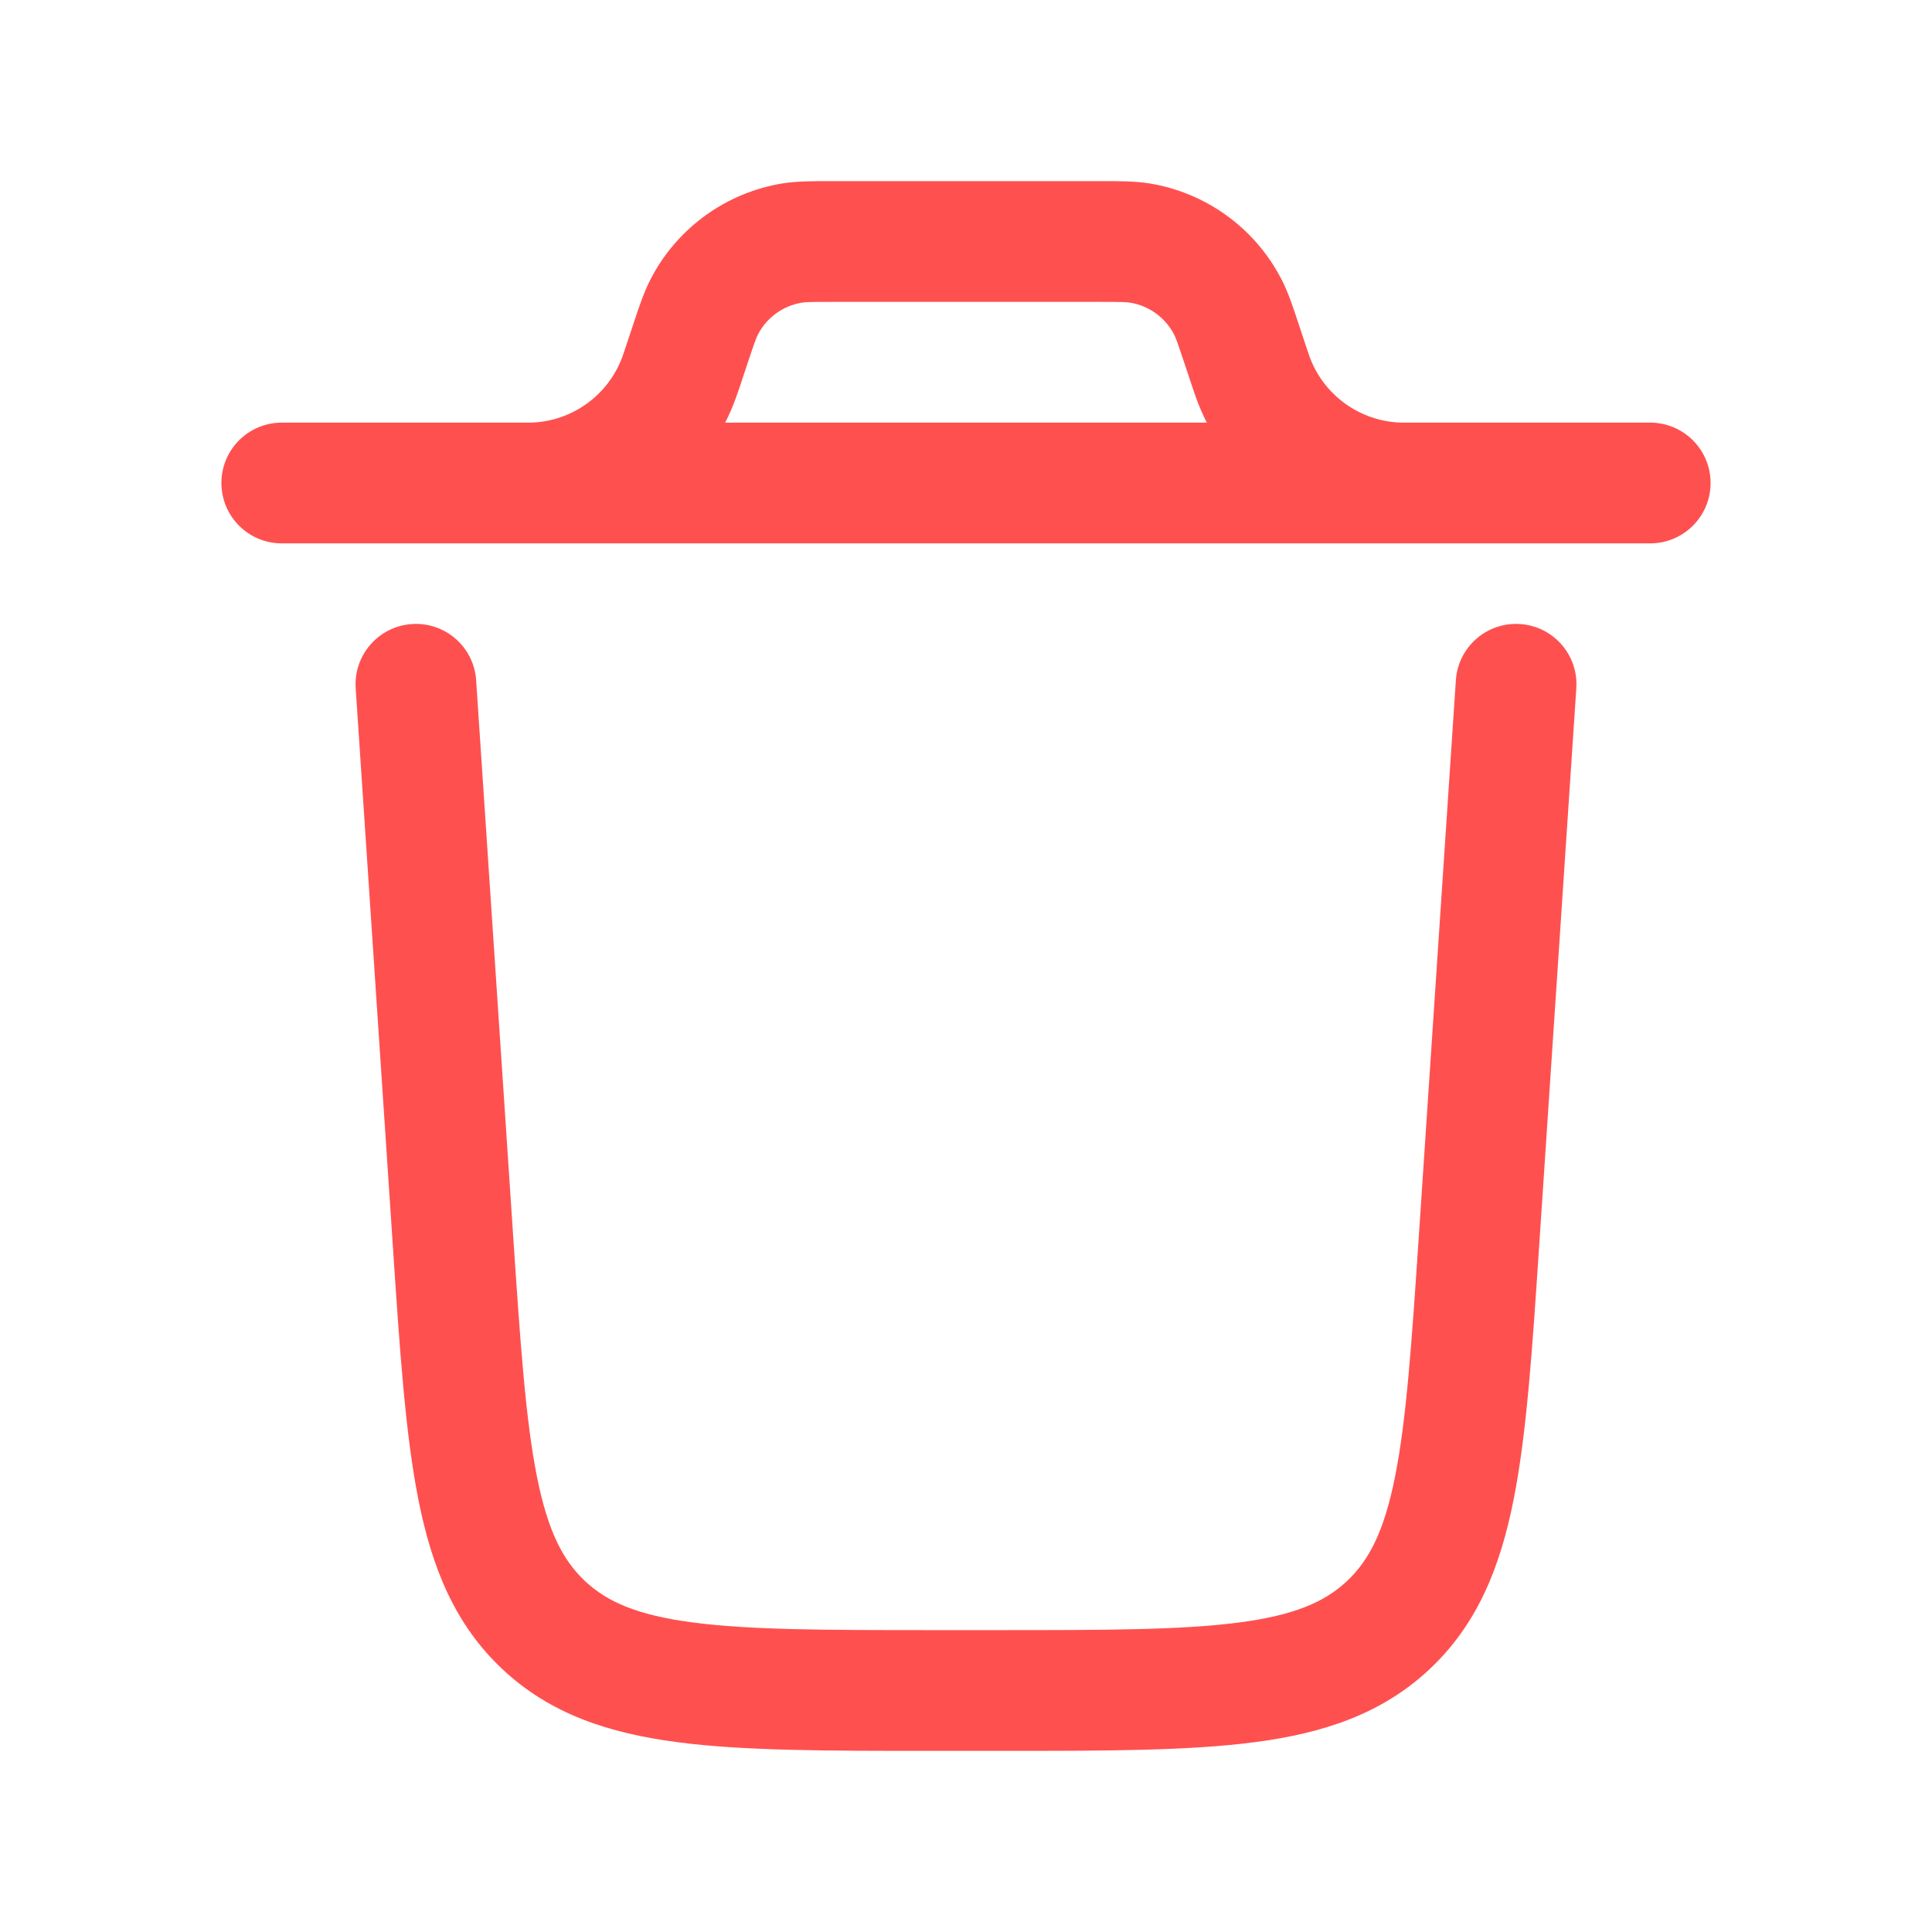
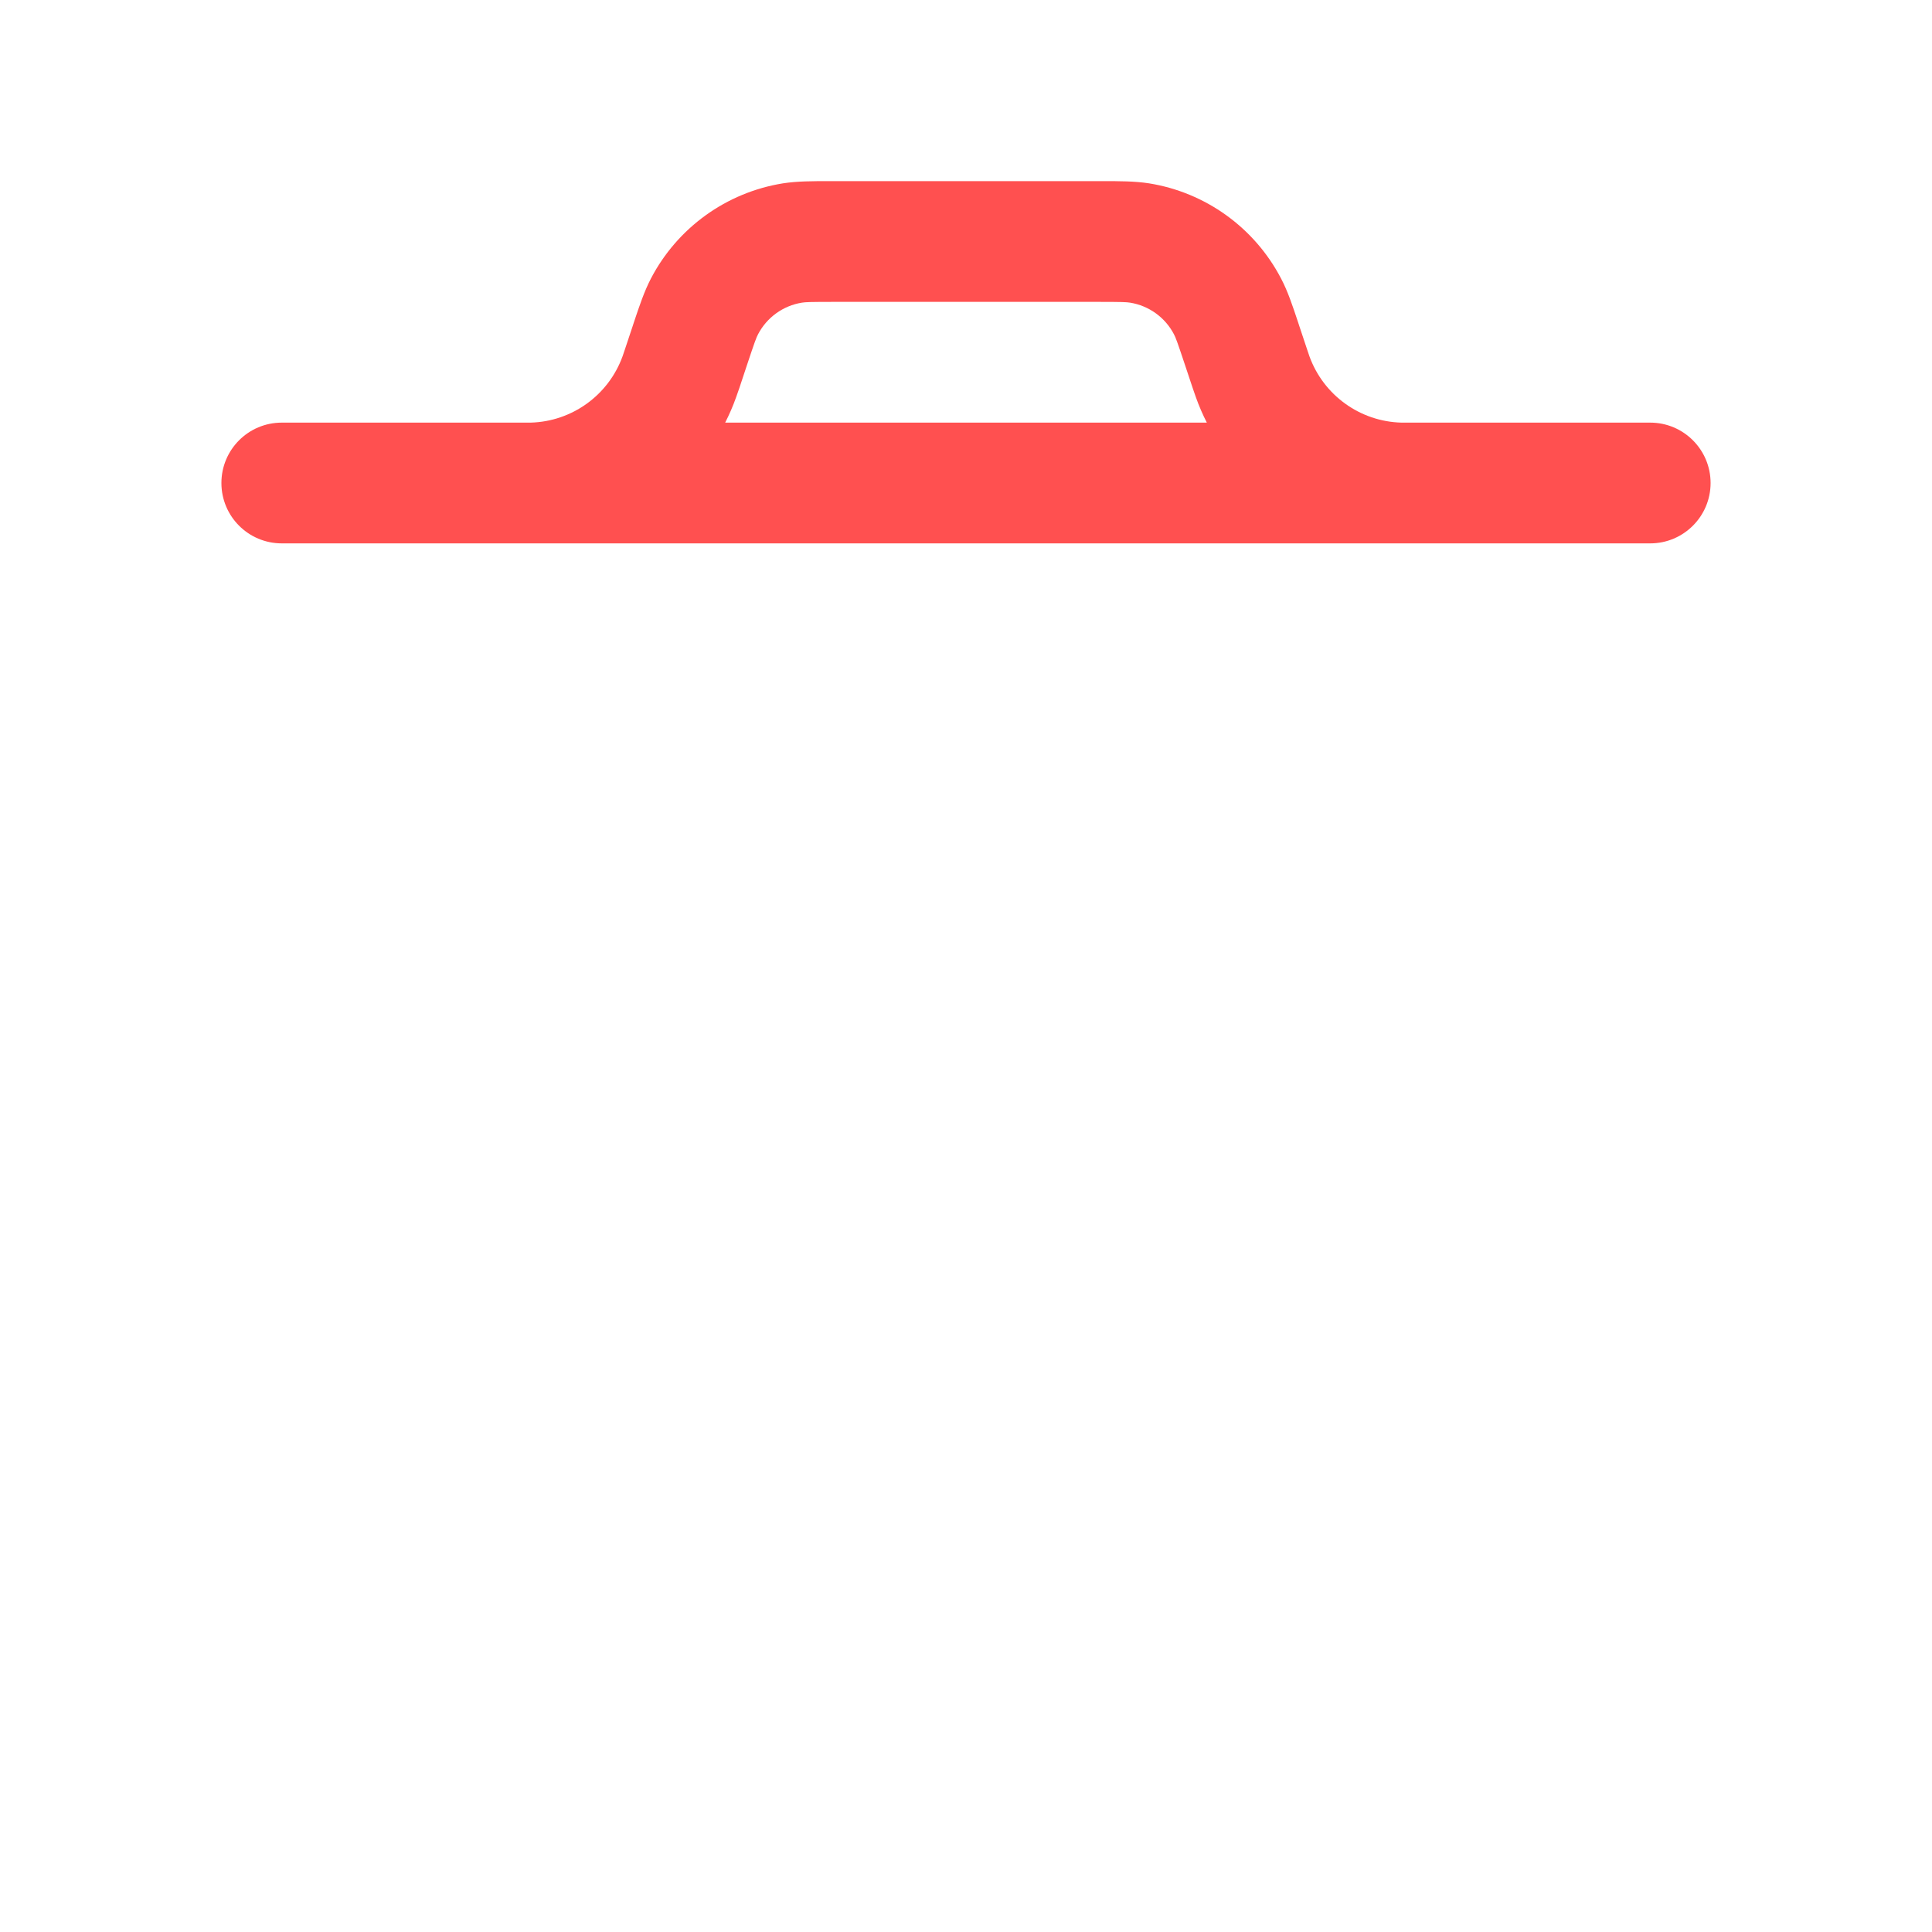
<svg xmlns="http://www.w3.org/2000/svg" width="20" height="20" viewBox="0 0 20 20" fill="none">
-   <path fill-rule="evenodd" clip-rule="evenodd" d="M4.264 6.46C4.608 6.437 4.906 6.697 4.929 7.042L5.312 12.791C5.387 13.914 5.441 14.696 5.558 15.284C5.671 15.854 5.83 16.156 6.058 16.369C6.286 16.582 6.598 16.721 7.174 16.796C7.769 16.874 8.552 16.875 9.678 16.875H10.322C11.448 16.875 12.231 16.874 12.826 16.796C13.402 16.721 13.714 16.582 13.942 16.369C14.17 16.156 14.329 15.854 14.442 15.284C14.559 14.696 14.613 13.914 14.688 12.791L15.071 7.042C15.094 6.697 15.392 6.437 15.736 6.46C16.081 6.483 16.341 6.781 16.318 7.125L15.932 12.918C15.861 13.987 15.803 14.851 15.668 15.528C15.528 16.232 15.289 16.821 14.796 17.282C14.303 17.743 13.7 17.942 12.988 18.035C12.303 18.125 11.438 18.125 10.366 18.125H9.634C8.563 18.125 7.697 18.125 7.012 18.035C6.3 17.942 5.697 17.743 5.204 17.282C4.711 16.821 4.472 16.232 4.332 15.528C4.197 14.851 4.139 13.987 4.068 12.918L3.682 7.125C3.659 6.781 3.92 6.483 4.264 6.46Z" fill="#FF5050" />
-   <path fill-rule="evenodd" clip-rule="evenodd" d="M8.629 1.875L8.591 1.875C8.411 1.875 8.254 1.875 8.105 1.898C7.519 1.992 7.012 2.358 6.738 2.884C6.669 3.017 6.619 3.166 6.562 3.337L6.55 3.374L6.469 3.617C6.453 3.664 6.449 3.677 6.445 3.688C6.299 4.091 5.921 4.364 5.492 4.375C5.481 4.375 5.467 4.375 5.417 4.375H2.917C2.571 4.375 2.292 4.655 2.292 5C2.292 5.345 2.571 5.625 2.917 5.625L5.424 5.625L5.438 5.625H14.562L14.576 5.625L17.083 5.625C17.428 5.625 17.708 5.345 17.708 5C17.708 4.655 17.428 4.375 17.083 4.375H14.583C14.533 4.375 14.52 4.375 14.508 4.375C14.079 4.364 13.701 4.091 13.555 3.688C13.551 3.677 13.547 3.664 13.531 3.617L13.45 3.374L13.438 3.337C13.381 3.166 13.332 3.017 13.262 2.884C12.988 2.358 12.481 1.992 11.895 1.898C11.746 1.875 11.589 1.875 11.409 1.875L11.371 1.875H8.629ZM7.62 4.113C7.588 4.203 7.55 4.291 7.507 4.375H12.493C12.45 4.291 12.412 4.203 12.38 4.113L12.347 4.018L12.264 3.769C12.188 3.541 12.171 3.495 12.153 3.461C12.062 3.286 11.893 3.164 11.698 3.133C11.661 3.127 11.611 3.125 11.371 3.125H8.629C8.389 3.125 8.34 3.127 8.302 3.133C8.107 3.164 7.938 3.286 7.847 3.461C7.829 3.495 7.812 3.541 7.736 3.769L7.653 4.019C7.64 4.056 7.63 4.085 7.62 4.113Z" fill="#FF5050" />
+   <path fill-rule="evenodd" clip-rule="evenodd" d="M8.629 1.875L8.591 1.875C8.411 1.875 8.254 1.875 8.105 1.898C7.519 1.992 7.012 2.358 6.738 2.884C6.669 3.017 6.619 3.166 6.562 3.337L6.55 3.374L6.469 3.617C6.453 3.664 6.449 3.677 6.445 3.688C6.299 4.091 5.921 4.364 5.492 4.375C5.481 4.375 5.467 4.375 5.417 4.375H2.917C2.571 4.375 2.292 4.655 2.292 5C2.292 5.345 2.571 5.625 2.917 5.625L5.424 5.625L5.438 5.625L14.576 5.625L17.083 5.625C17.428 5.625 17.708 5.345 17.708 5C17.708 4.655 17.428 4.375 17.083 4.375H14.583C14.533 4.375 14.52 4.375 14.508 4.375C14.079 4.364 13.701 4.091 13.555 3.688C13.551 3.677 13.547 3.664 13.531 3.617L13.45 3.374L13.438 3.337C13.381 3.166 13.332 3.017 13.262 2.884C12.988 2.358 12.481 1.992 11.895 1.898C11.746 1.875 11.589 1.875 11.409 1.875L11.371 1.875H8.629ZM7.62 4.113C7.588 4.203 7.55 4.291 7.507 4.375H12.493C12.45 4.291 12.412 4.203 12.38 4.113L12.347 4.018L12.264 3.769C12.188 3.541 12.171 3.495 12.153 3.461C12.062 3.286 11.893 3.164 11.698 3.133C11.661 3.127 11.611 3.125 11.371 3.125H8.629C8.389 3.125 8.34 3.127 8.302 3.133C8.107 3.164 7.938 3.286 7.847 3.461C7.829 3.495 7.812 3.541 7.736 3.769L7.653 4.019C7.64 4.056 7.63 4.085 7.62 4.113Z" fill="#FF5050" />
</svg>